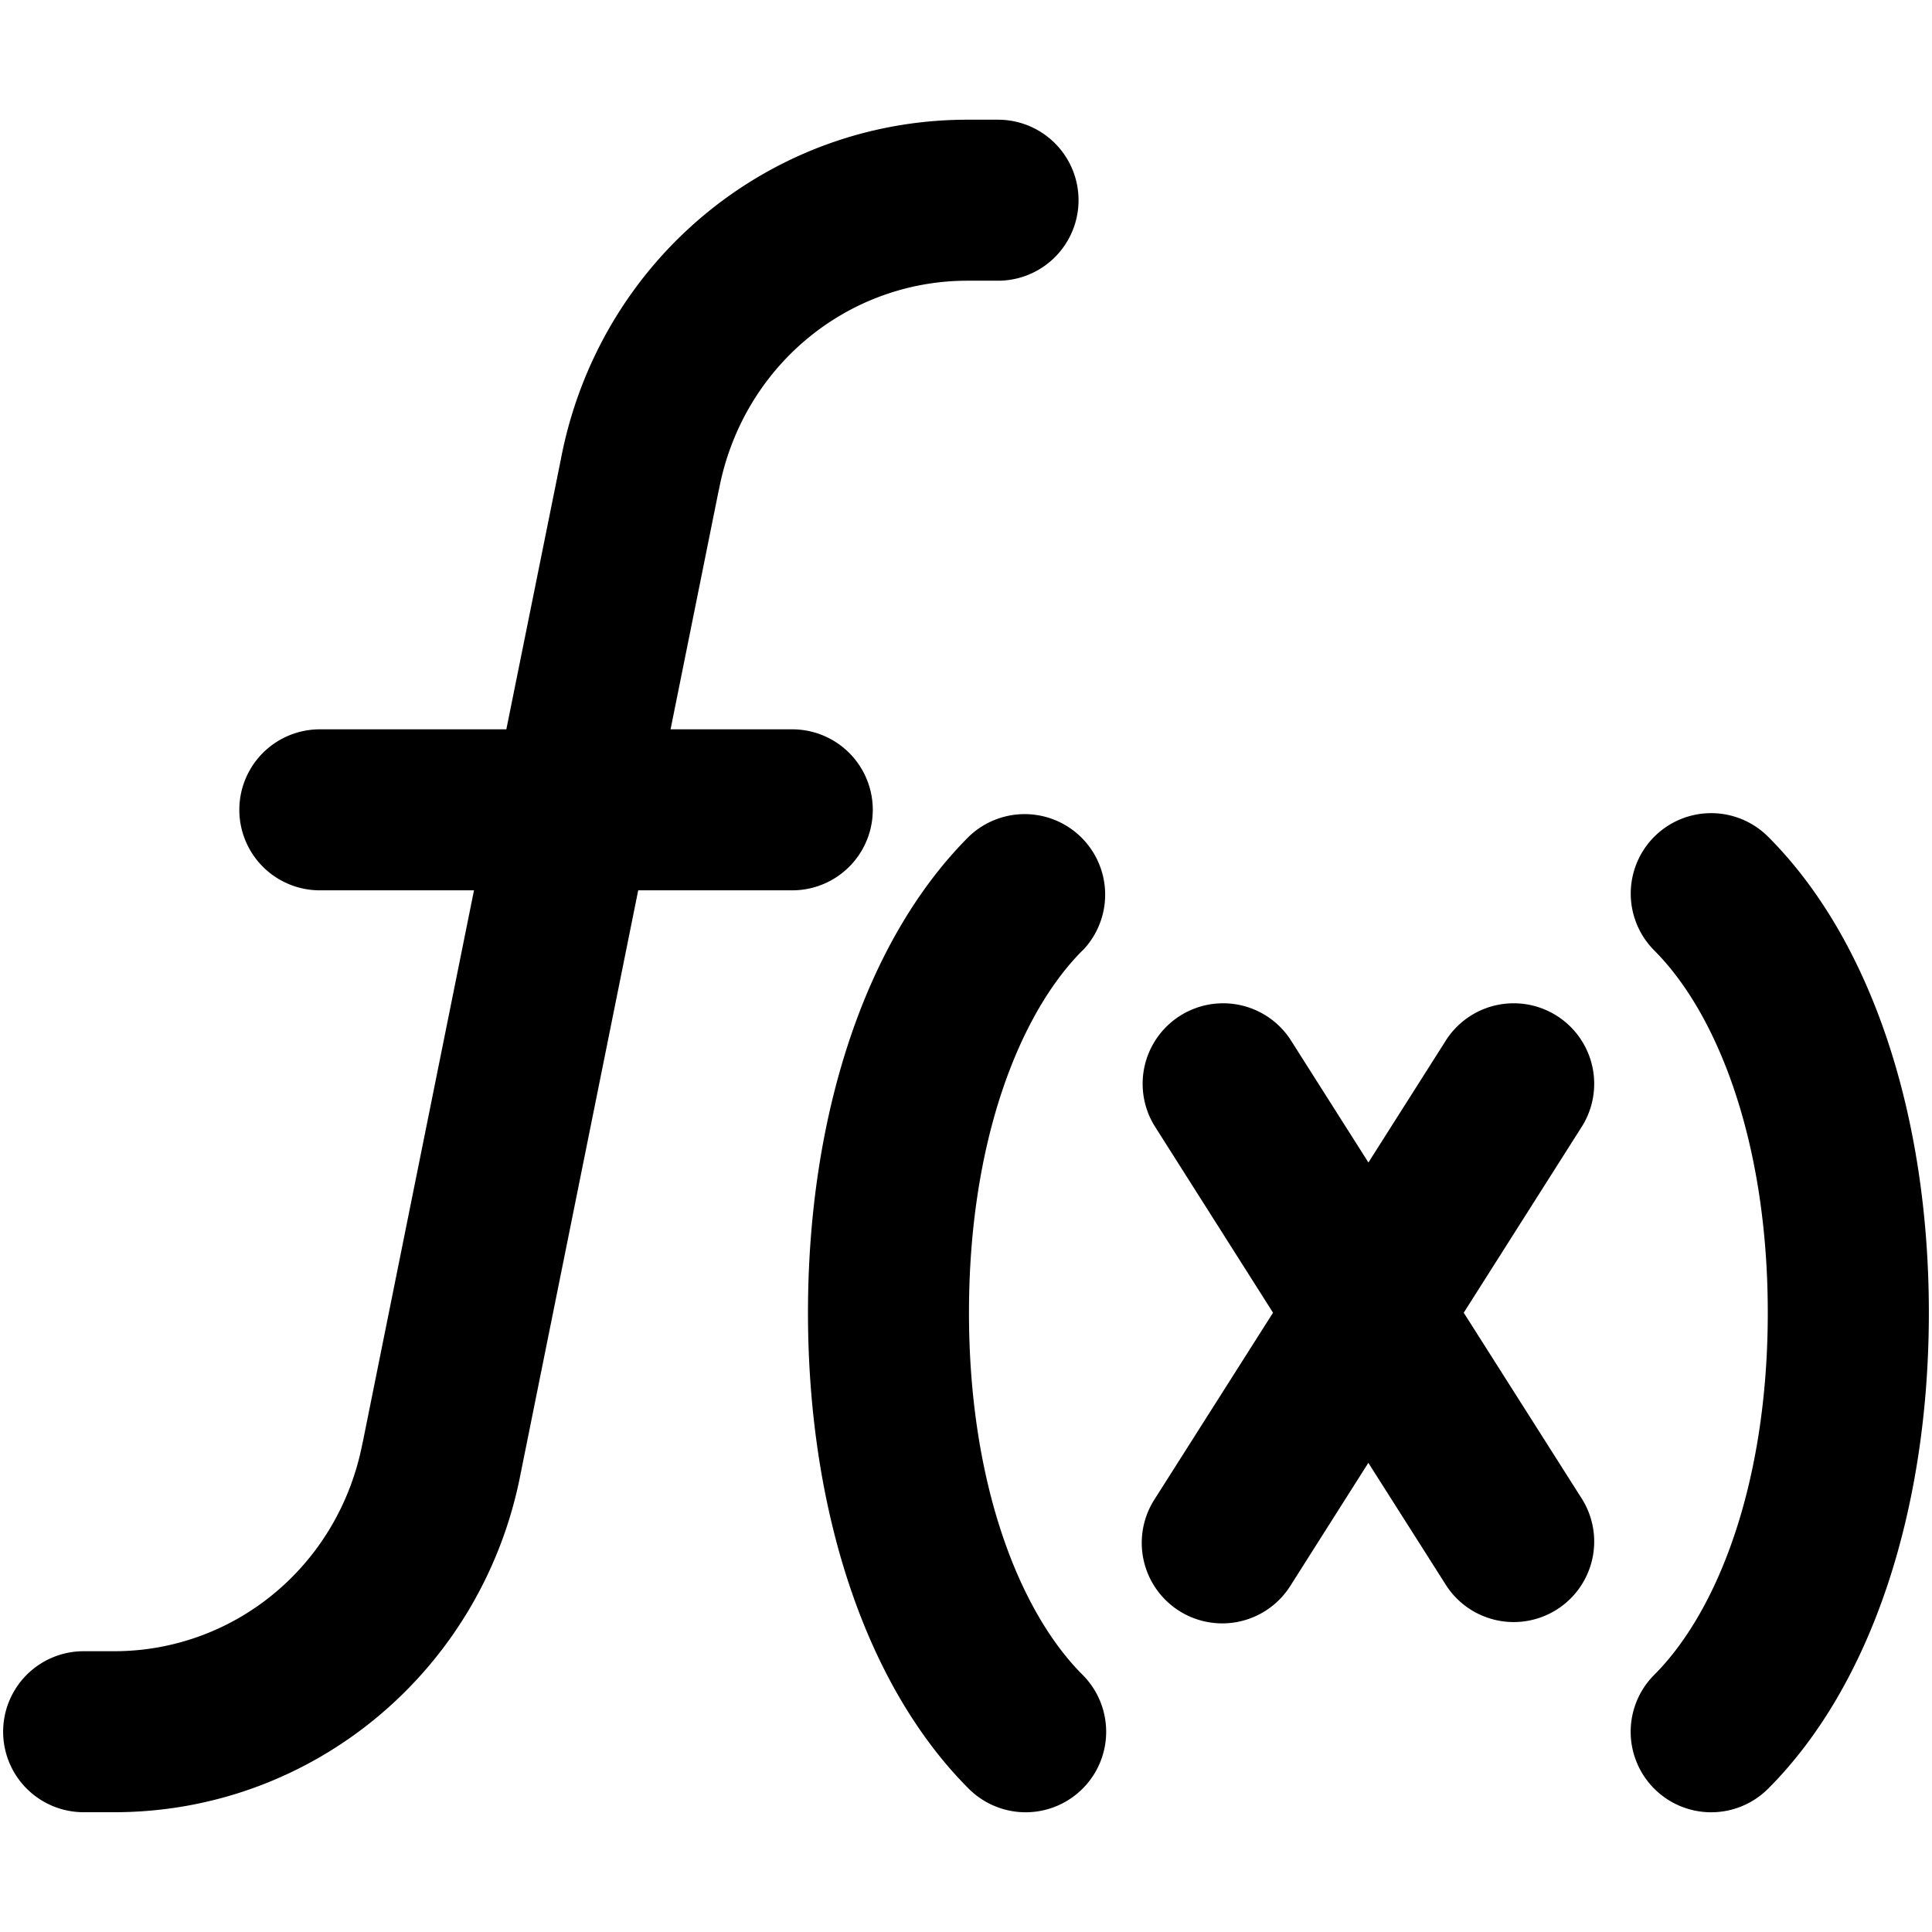
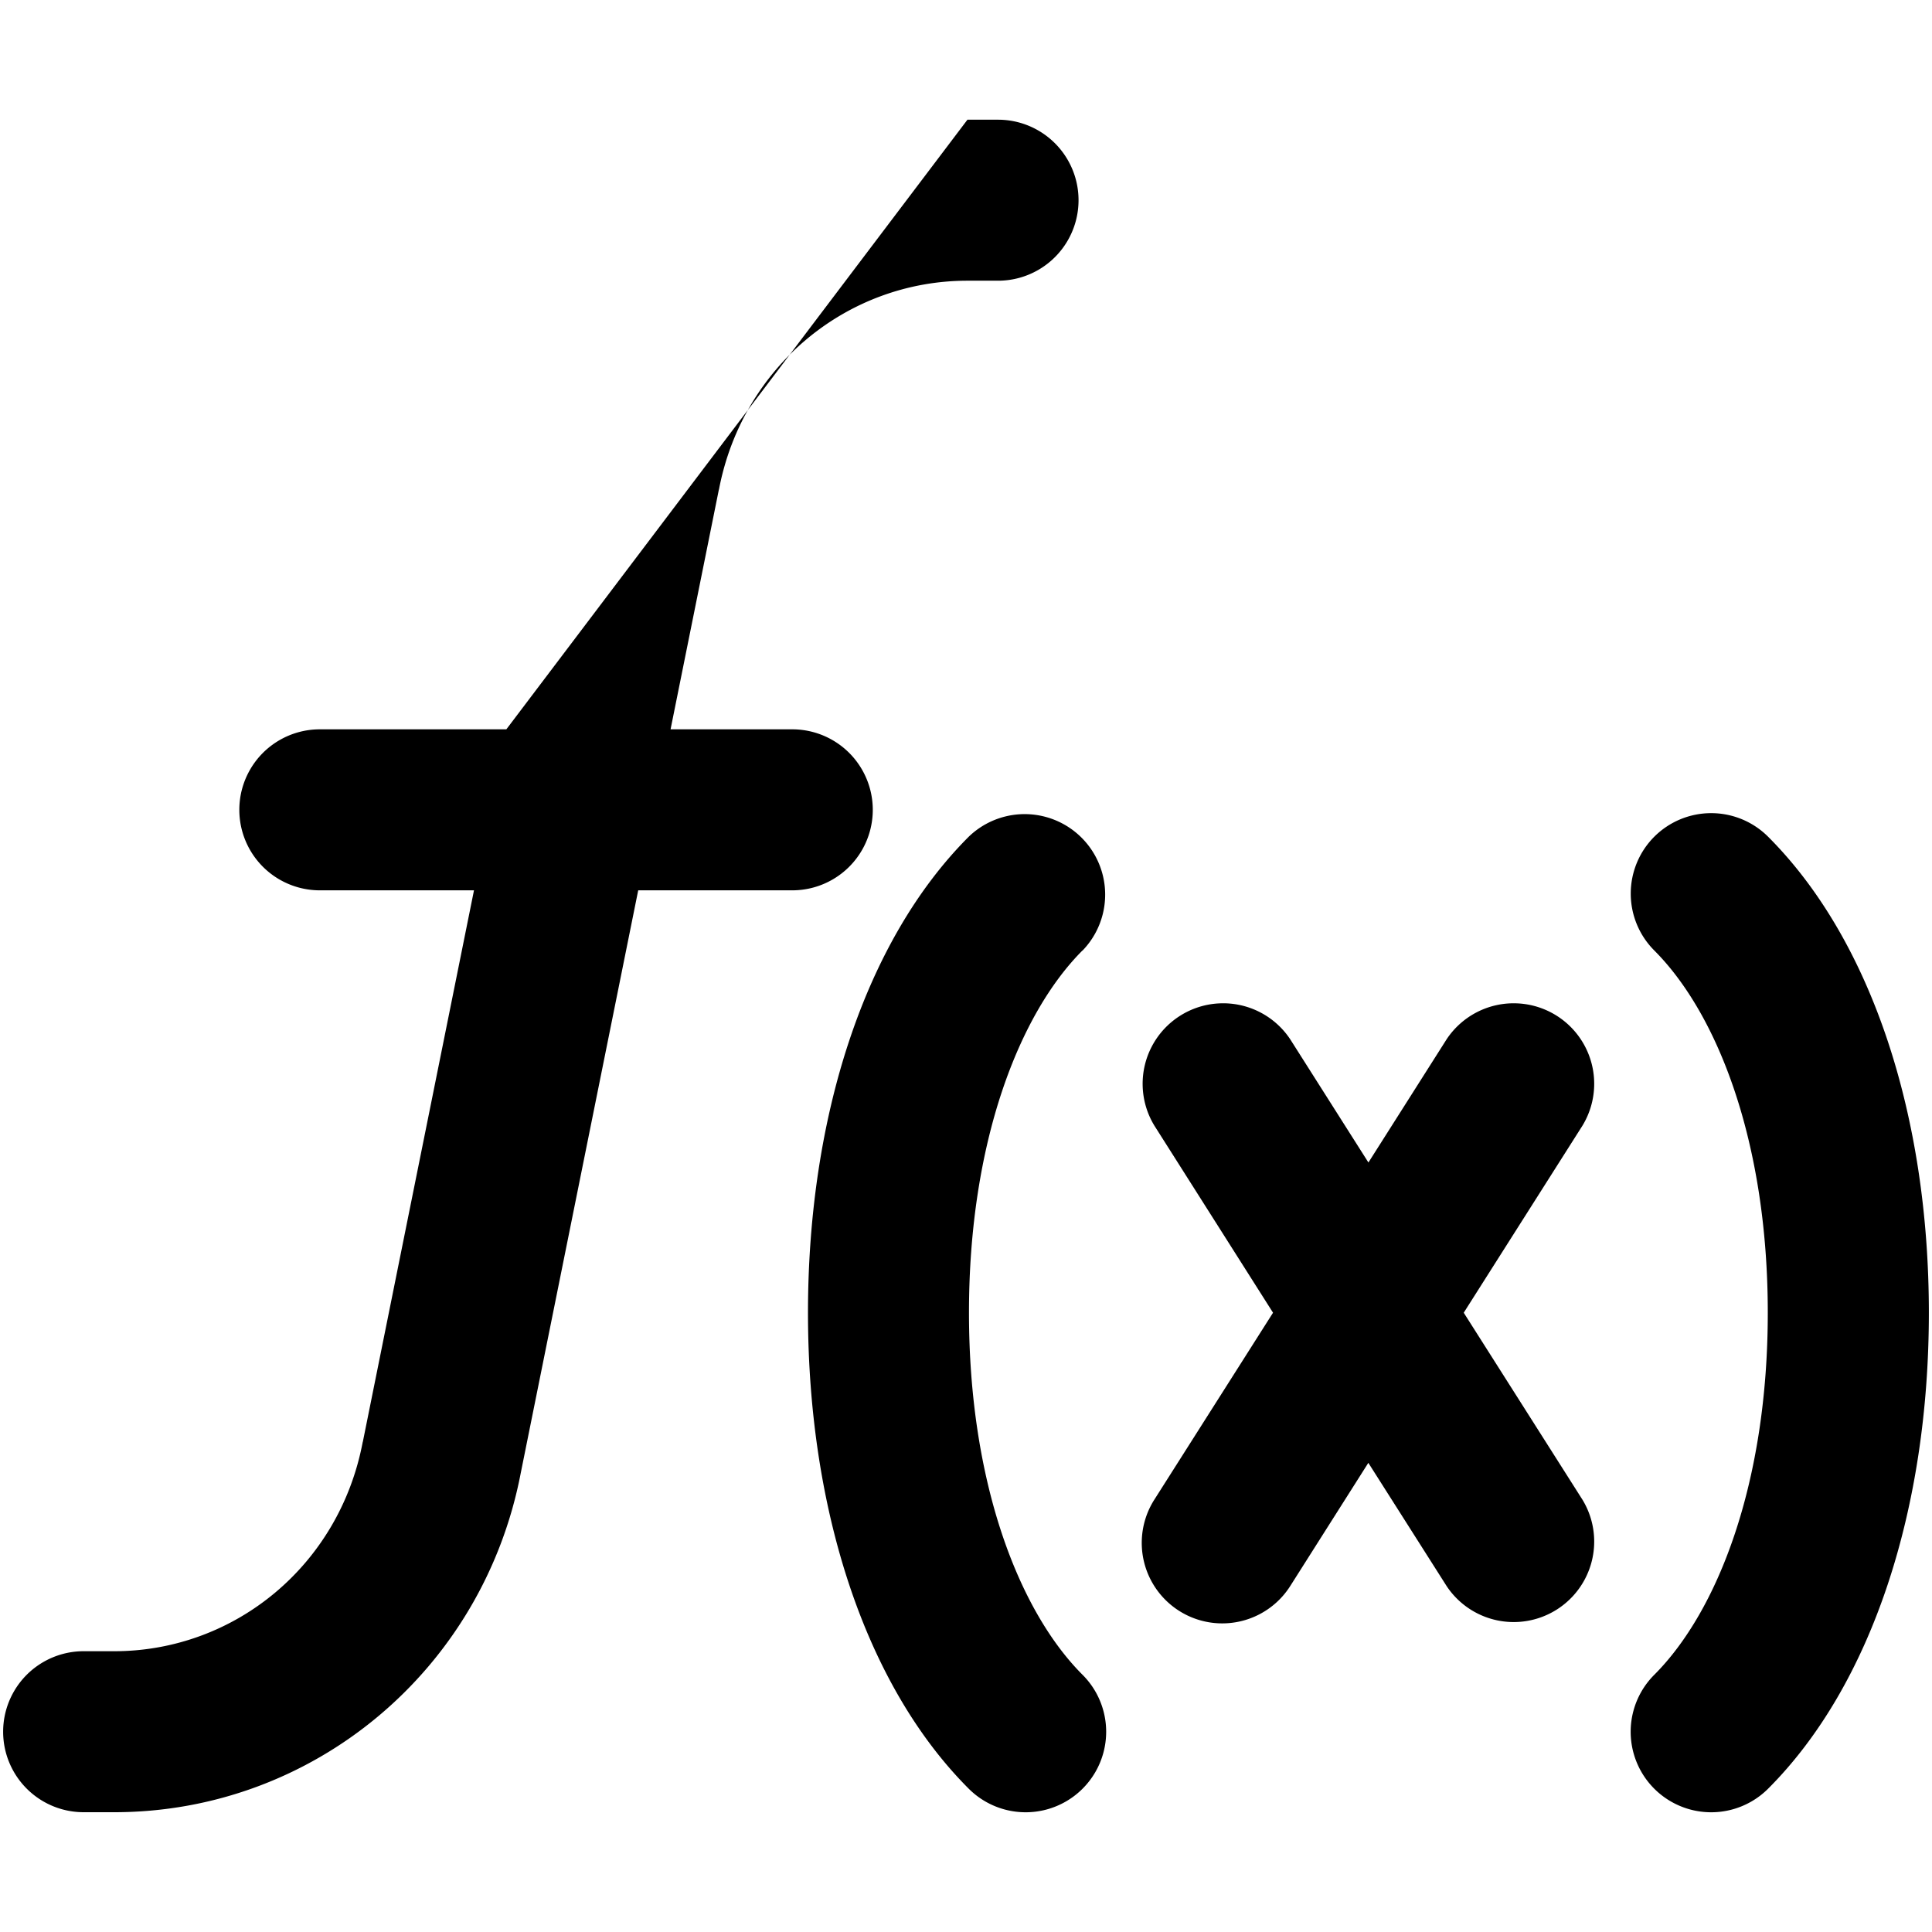
<svg xmlns="http://www.w3.org/2000/svg" fill="none" viewBox="0 0 24 24">
-   <path fill="#000000" fill-rule="evenodd" d="M8.931 6.082c0.29 -1.525 1.589 -2.595 3.088 -2.595h0.379a1 1 0 1 0 0 -2h-0.38c-2.474 0 -4.582 1.767 -5.05 4.215L6.29 9.06H3.973a1 1 0 0 0 0 2h1.915l-1.38 6.847 -0.003 0.01c-0.29 1.526 -1.588 2.595 -3.087 2.595h-0.379a1 1 0 1 0 0 2h0.379c2.474 0 4.582 -1.767 5.051 -4.214l1.459 -7.238h1.914a1 1 0 1 0 0 -2H8.33l0.598 -2.968 0.002 -0.01Zm4.517 5.726a1 1 0 0 0 -1.414 -1.414c-1.295 1.295 -1.997 3.487 -1.997 5.913s0.702 4.618 1.997 5.913a1 1 0 0 0 1.414 -1.415c-0.788 -0.787 -1.411 -2.38 -1.411 -4.498 0 -2.118 0.623 -3.712 1.41 -4.5Zm7.102 -1.414a1 1 0 0 1 1.414 0c1.295 1.295 1.997 3.487 1.997 5.913s-0.702 4.618 -1.997 5.913a1 1 0 0 1 -1.414 -1.415c0.787 -0.787 1.41 -2.38 1.41 -4.498 0 -2.118 -0.623 -3.712 -1.41 -4.5a1 1 0 0 1 0 -1.413Zm-4.522 2.517a1 1 0 0 0 -1.688 1.072l1.474 2.324 -1.475 2.323a1 1 0 1 0 1.689 1.072l0.97 -1.53 0.972 1.53a1 1 0 0 0 1.688 -1.072l-1.475 -2.323 1.475 -2.324a1 1 0 0 0 -1.688 -1.072l-0.971 1.53 -0.971 -1.53Z" clip-rule="evenodd" stroke-width="1" />
+   <path fill="#000000" fill-rule="evenodd" d="M8.931 6.082c0.29 -1.525 1.589 -2.595 3.088 -2.595h0.379a1 1 0 1 0 0 -2h-0.38L6.29 9.06H3.973a1 1 0 0 0 0 2h1.915l-1.38 6.847 -0.003 0.01c-0.29 1.526 -1.588 2.595 -3.087 2.595h-0.379a1 1 0 1 0 0 2h0.379c2.474 0 4.582 -1.767 5.051 -4.214l1.459 -7.238h1.914a1 1 0 1 0 0 -2H8.33l0.598 -2.968 0.002 -0.01Zm4.517 5.726a1 1 0 0 0 -1.414 -1.414c-1.295 1.295 -1.997 3.487 -1.997 5.913s0.702 4.618 1.997 5.913a1 1 0 0 0 1.414 -1.415c-0.788 -0.787 -1.411 -2.38 -1.411 -4.498 0 -2.118 0.623 -3.712 1.41 -4.5Zm7.102 -1.414a1 1 0 0 1 1.414 0c1.295 1.295 1.997 3.487 1.997 5.913s-0.702 4.618 -1.997 5.913a1 1 0 0 1 -1.414 -1.415c0.787 -0.787 1.41 -2.38 1.41 -4.498 0 -2.118 -0.623 -3.712 -1.41 -4.5a1 1 0 0 1 0 -1.413Zm-4.522 2.517a1 1 0 0 0 -1.688 1.072l1.474 2.324 -1.475 2.323a1 1 0 1 0 1.689 1.072l0.97 -1.53 0.972 1.53a1 1 0 0 0 1.688 -1.072l-1.475 -2.323 1.475 -2.324a1 1 0 0 0 -1.688 -1.072l-0.971 1.53 -0.971 -1.53Z" clip-rule="evenodd" stroke-width="1" />
</svg>